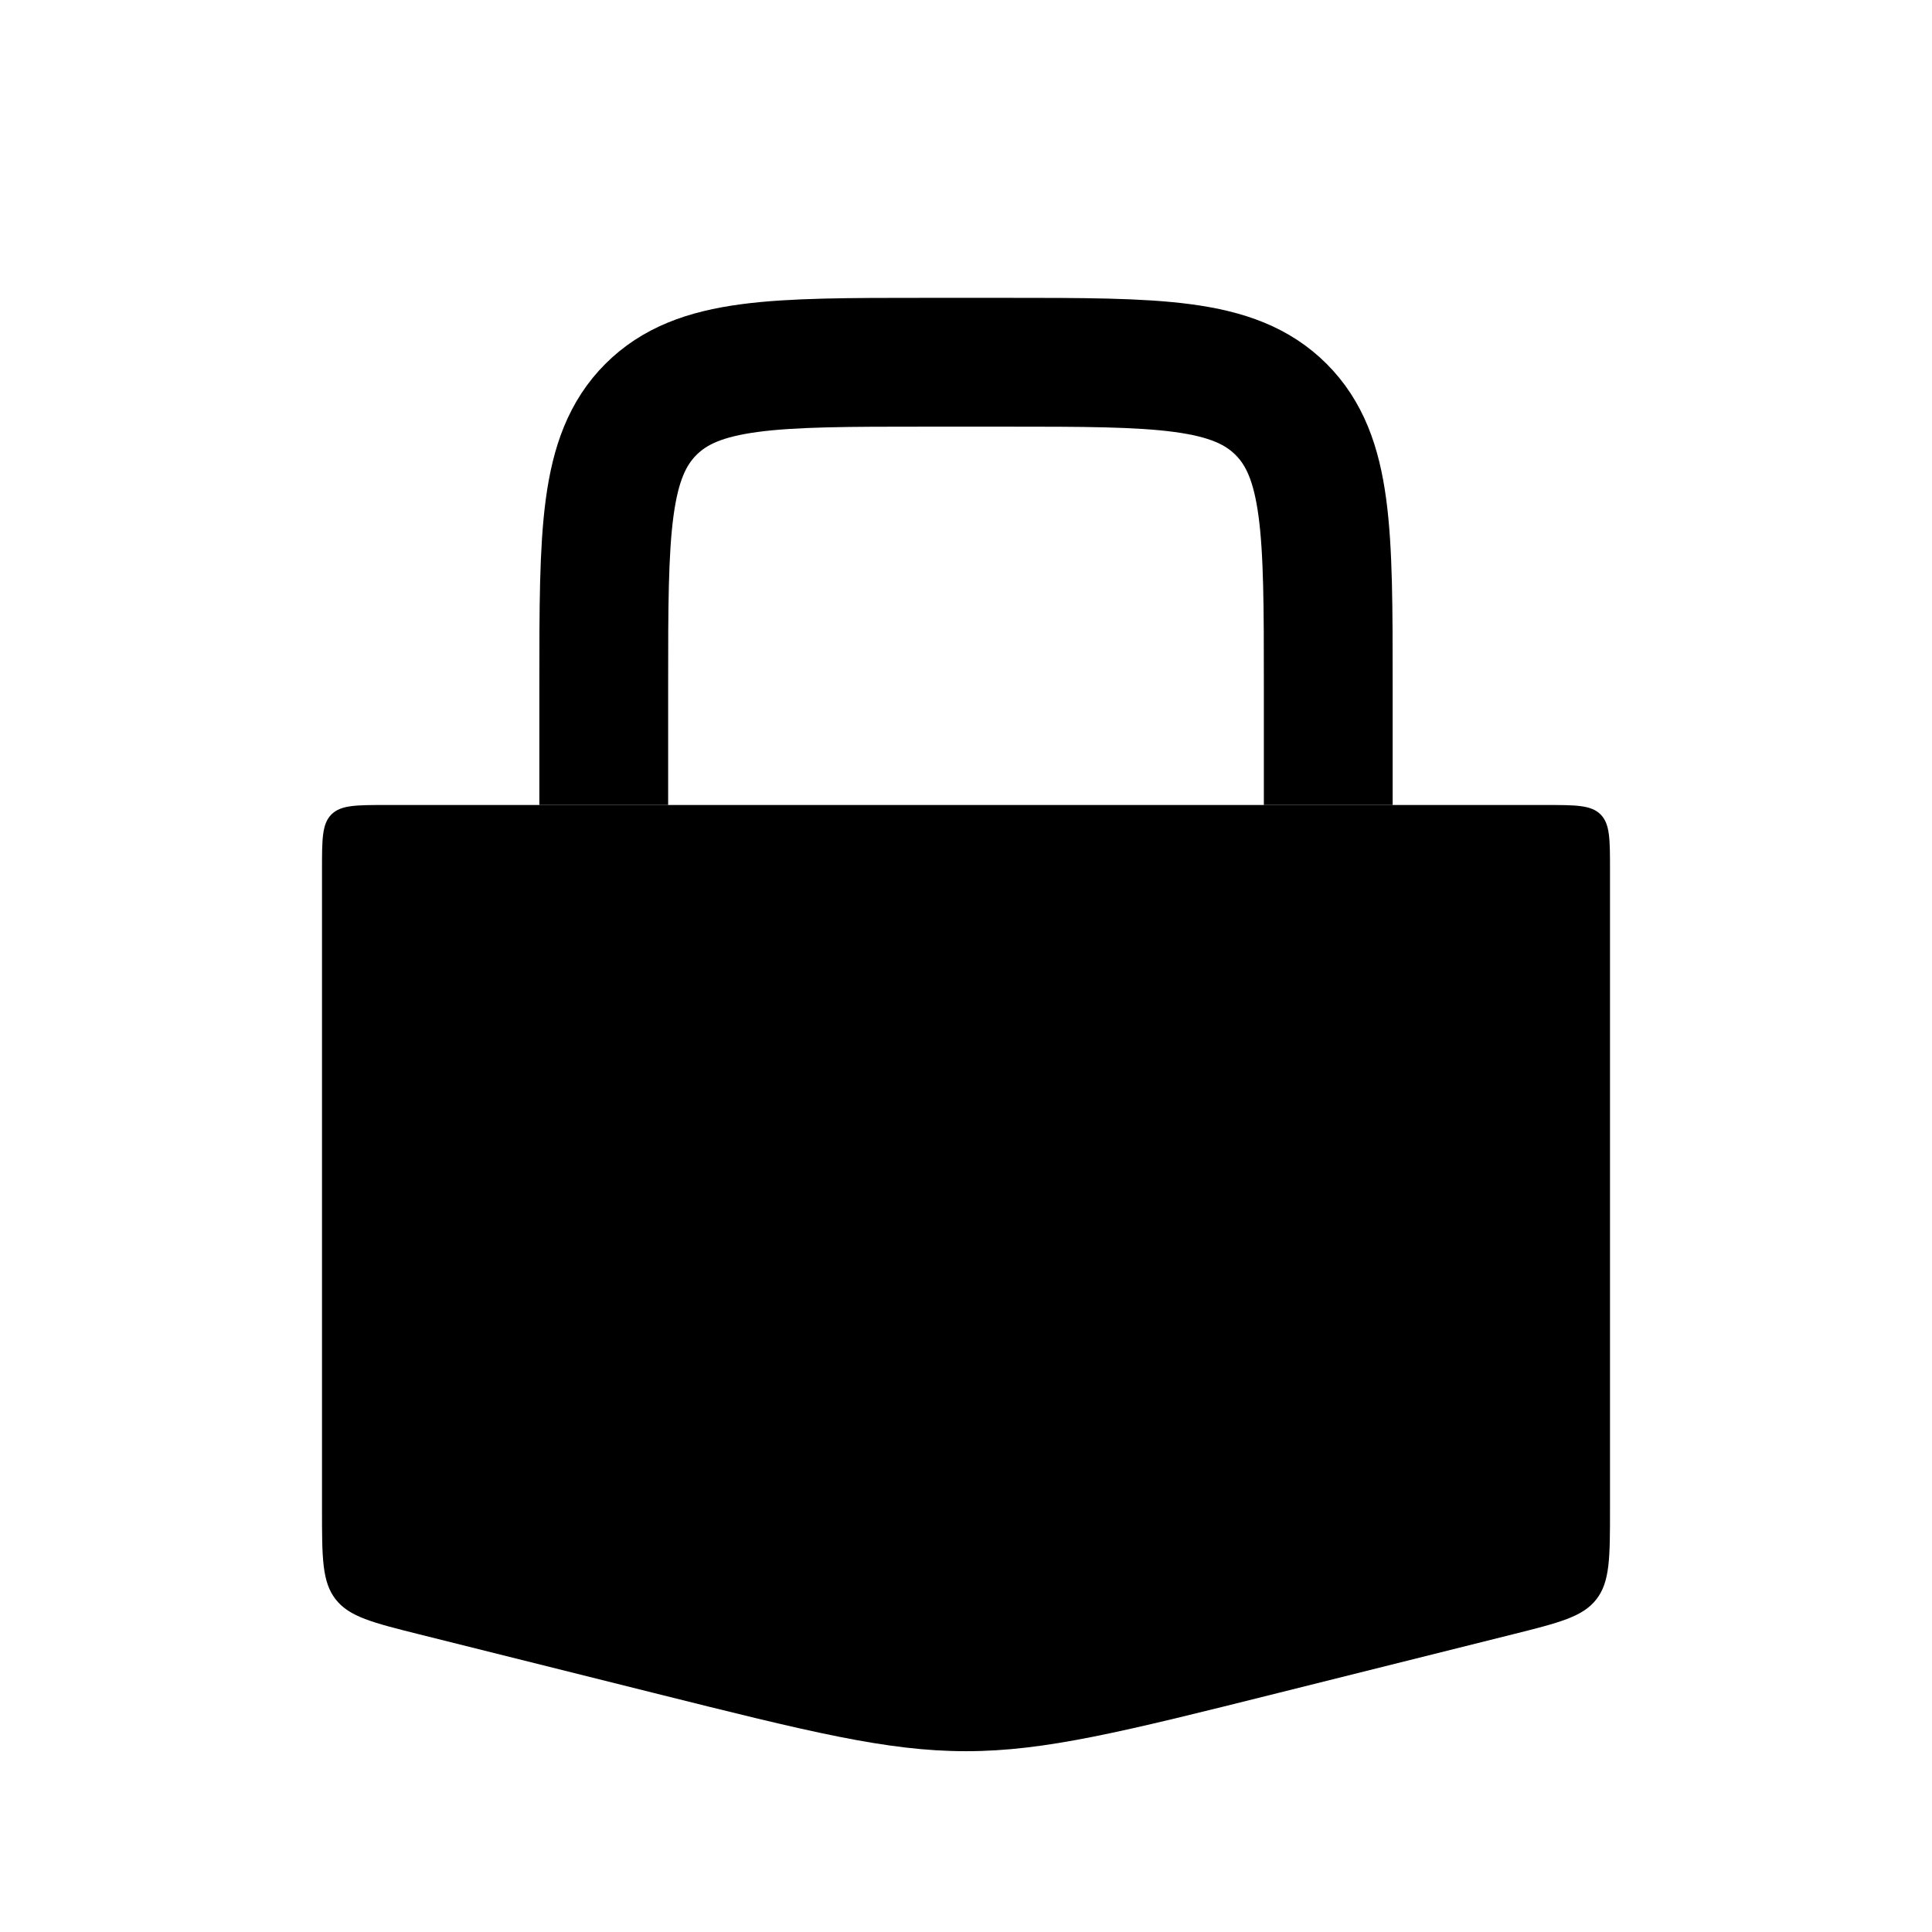
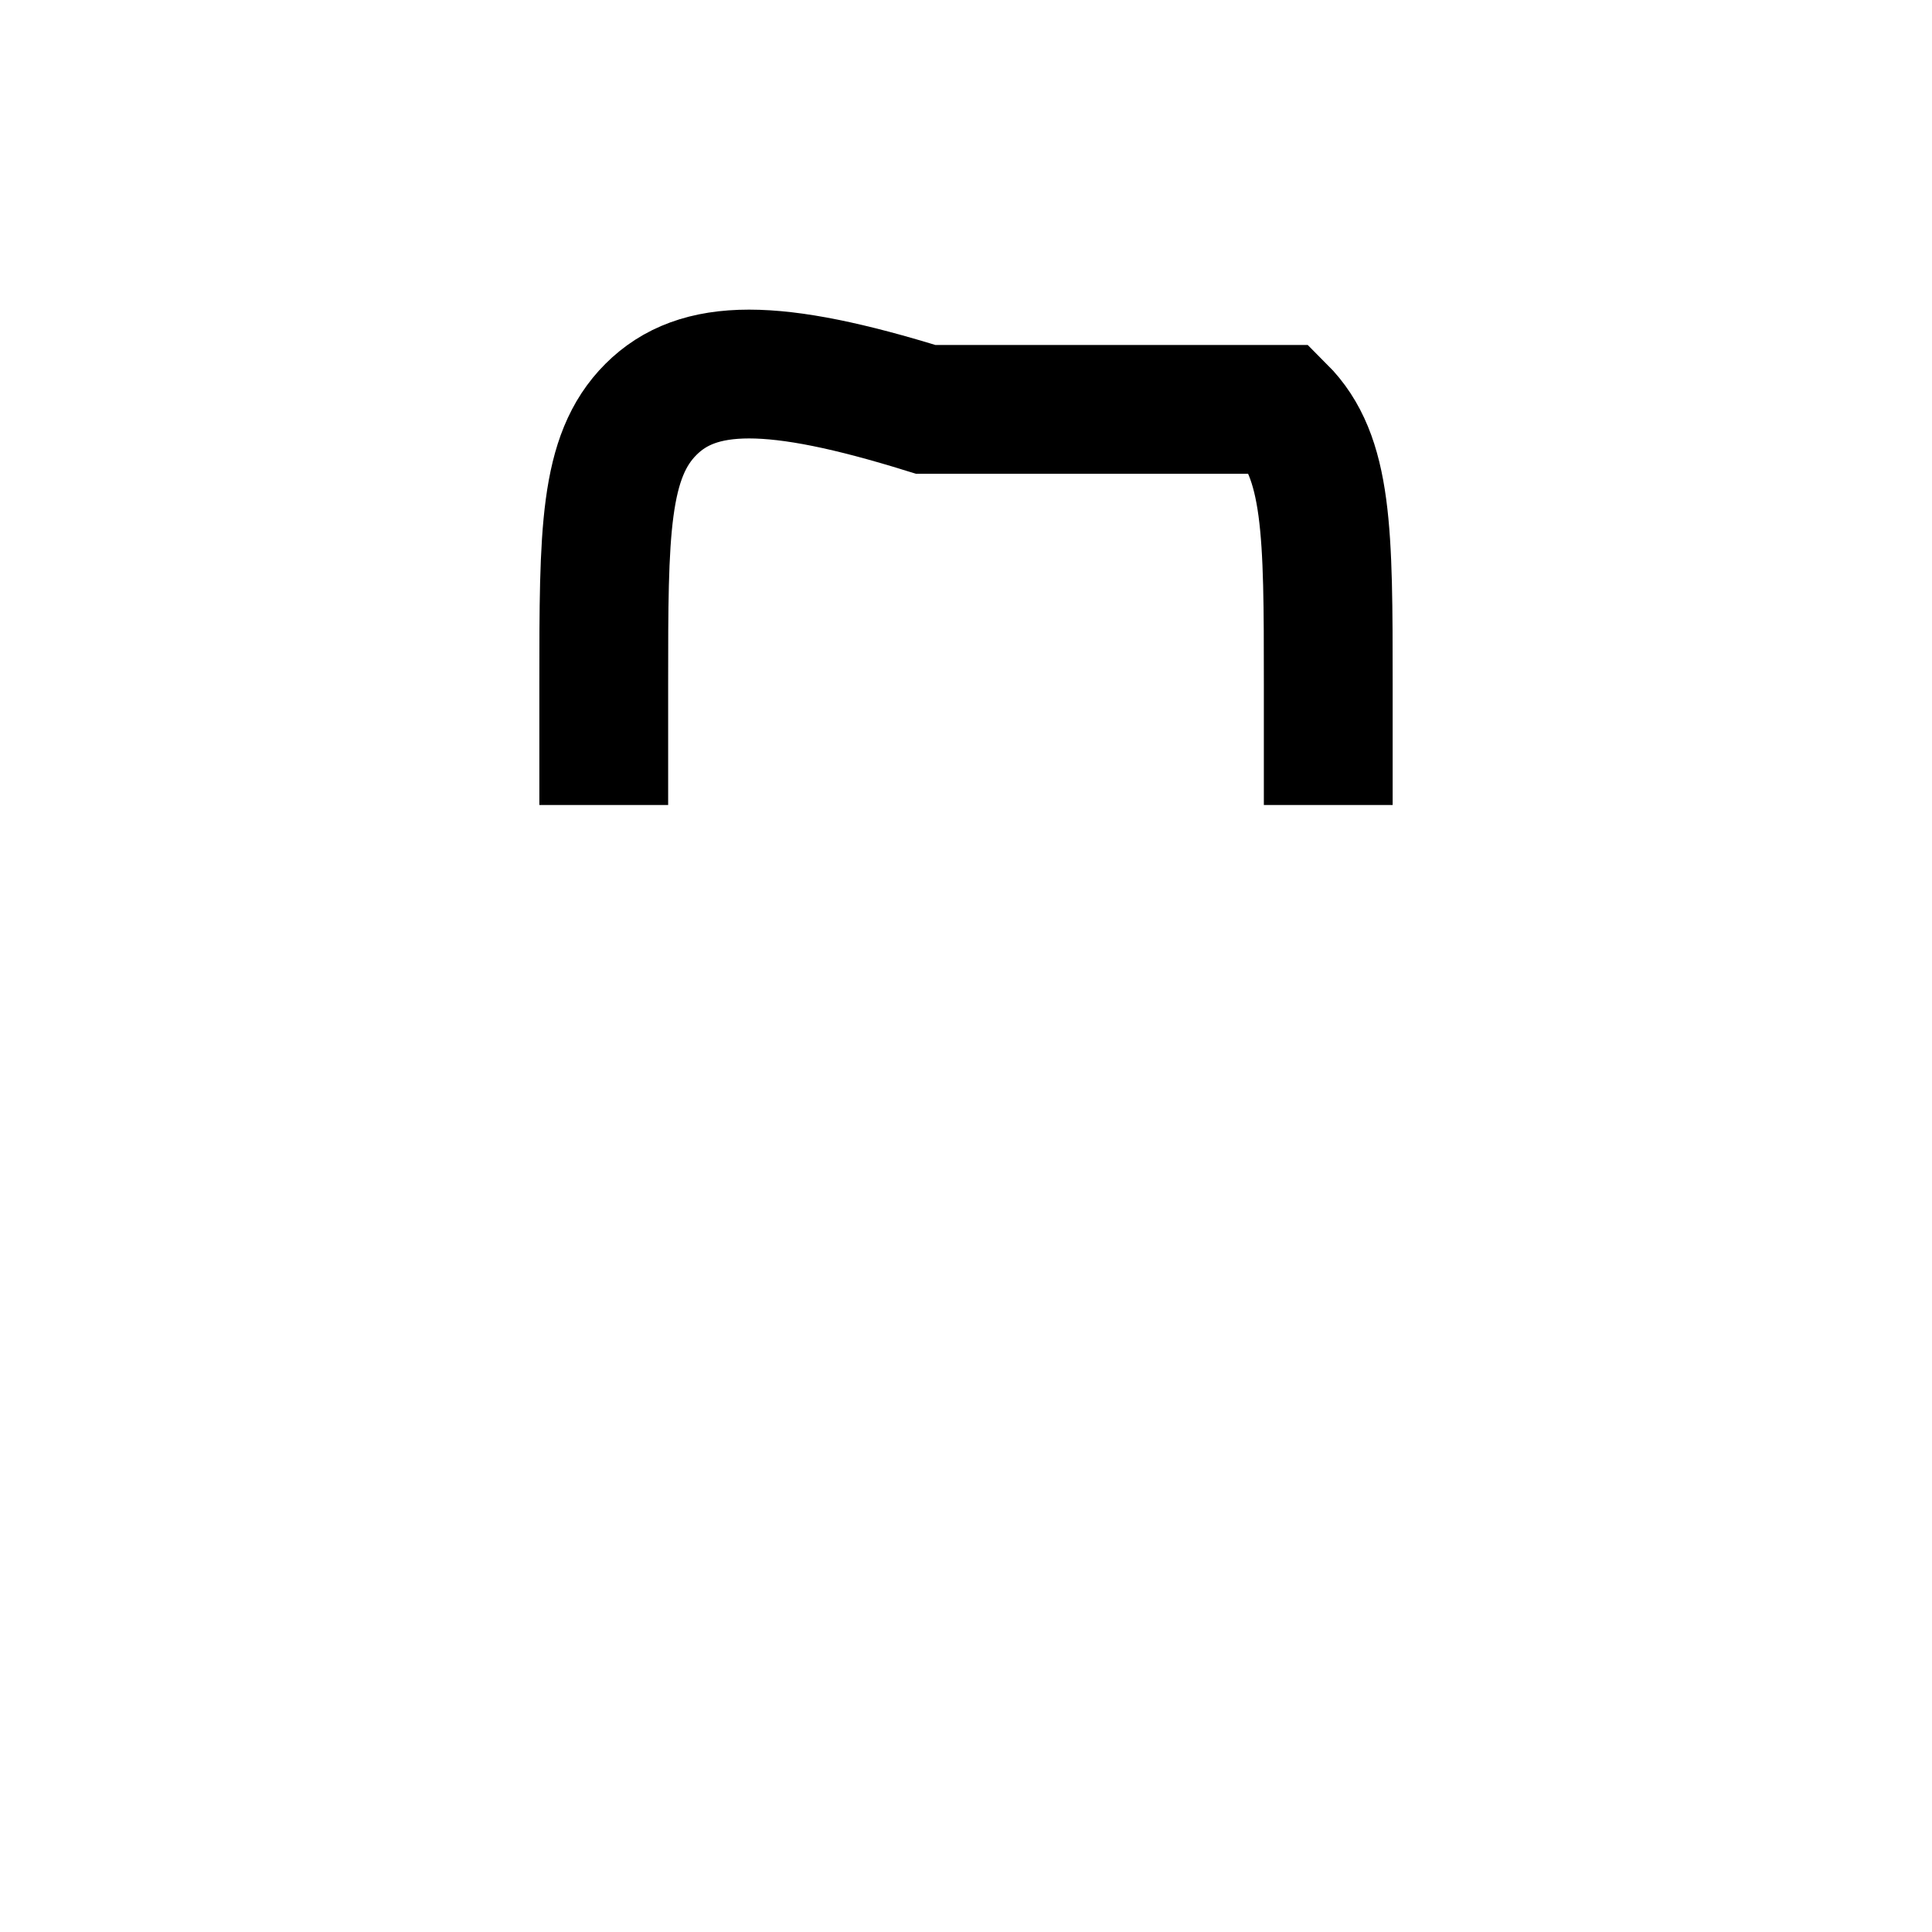
<svg xmlns="http://www.w3.org/2000/svg" width="60" height="60" viewBox="0 0 60 60" fill="none">
-   <path d="M10 27C10 26.057 10 25.586 10.293 25.293C10.586 25 11.057 25 12 25H48C48.943 25 49.414 25 49.707 25.293C50 25.586 50 26.057 50 27V46.877C50 48.377 50 49.127 49.576 49.669C49.153 50.212 48.425 50.394 46.97 50.758L39.701 52.575C34.875 53.781 32.462 54.385 30 54.385C27.538 54.385 25.125 53.781 20.299 52.575L13.03 50.758C11.575 50.394 10.847 50.212 10.424 49.669C10 49.127 10 48.377 10 46.877V27Z" fill="#EEF7FF" style="fill:#EEF7FF;fill:color(display-p3 0.933 0.969 1);fill-opacity:1;" />
-   <path d="M41.25 25V21.25C41.25 16.536 41.25 14.179 39.785 12.714C38.321 11.25 35.964 11.25 31.25 11.25H28.75C24.036 11.25 21.679 11.25 20.215 12.714C18.75 14.179 18.75 16.536 18.75 21.25V25" stroke="#126DF7" style="stroke:#126DF7;stroke:color(display-p3 0.071 0.427 0.969);stroke-opacity:1;" stroke-width="4" />
-   <circle cx="30" cy="37.5" r="5" fill="#126DF7" style="fill:#126DF7;fill:color(display-p3 0.071 0.427 0.969);fill-opacity:1;" />
-   <path d="M30 42L30 46" stroke="#126DF7" style="stroke:#126DF7;stroke:color(display-p3 0.071 0.427 0.969);stroke-opacity:1;" stroke-width="4" stroke-linecap="round" />
+   <path d="M41.25 25V21.25C41.25 16.536 41.25 14.179 39.785 12.714H28.75C24.036 11.25 21.679 11.25 20.215 12.714C18.75 14.179 18.75 16.536 18.75 21.25V25" stroke="#126DF7" style="stroke:#126DF7;stroke:color(display-p3 0.071 0.427 0.969);stroke-opacity:1;" stroke-width="4" />
</svg>